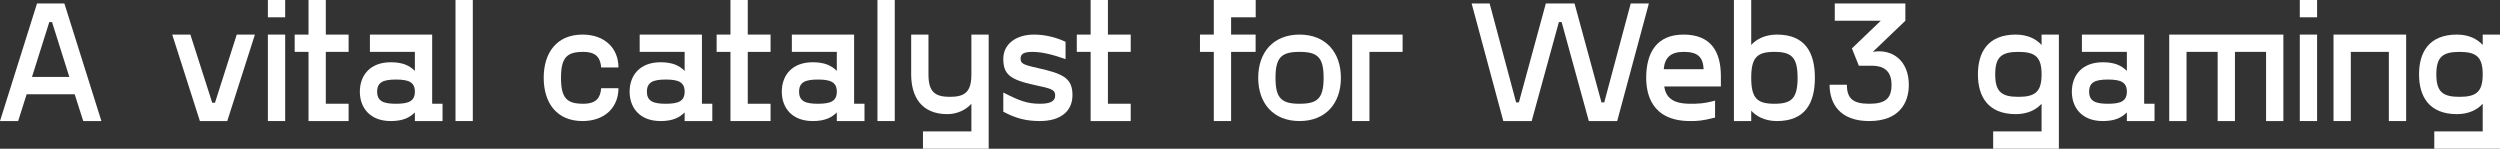
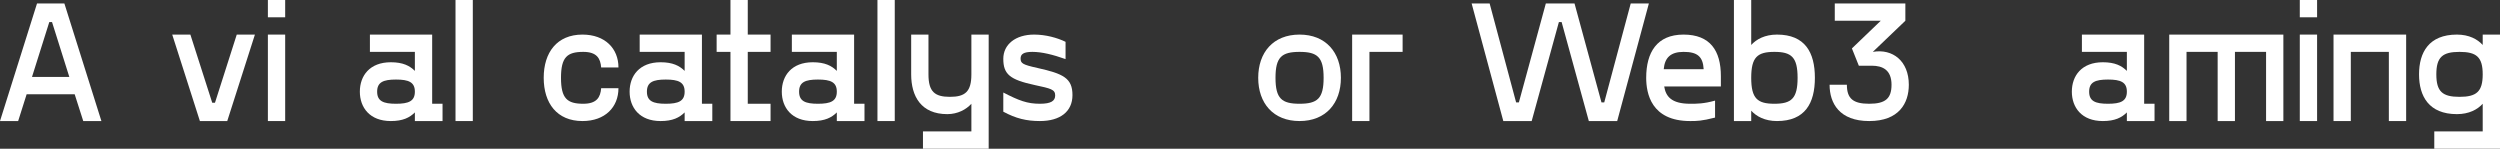
<svg xmlns="http://www.w3.org/2000/svg" version="1.1" id="Layer_1" x="0px" y="0px" viewBox="0 0 318.05 18.92" style="enable-background:new 0 0 318.05 18.92;" xml:space="preserve">
  <rect x="0" y="0" width="318.05" height="18.92" fill="#333333" stroke="none" />
  <style type="text/css">
	.st0{clip-path:url(#SVGID_00000064338932692732152230000006201762650170169226_);}
	.st1{fill:#FFFFFF;}
	.st2{opacity:0.8;}
	.st3{opacity:0.13;fill:none;stroke:#FFFFFF;stroke-width:2;stroke-miterlimit:10;}
	.st4{clip-path:url(#SVGID_00000181797105635097266120000009041916428566473346_);}
	.st5{opacity:0.13;}
	.st6{fill:none;stroke:#FFFFFF;stroke-width:2;stroke-miterlimit:10;}
	.st7{fill:url(#SVGID_00000002359581835549945820000004043004326677327806_);}
	.st8{opacity:0.5;}
	.st9{clip-path:url(#SVGID_00000067944159999377381290000011717128451827595700_);}
	.st10{fill:url(#SVGID_00000114761702690941654860000001693631964489905599_);}
</style>
  <g>
    <g>
      <path class="st1" d="M9.5,11.99H3.39L2.31,15.4H0L4.71,0.44h3.48l4.71,14.96h-2.31L9.5,11.99z M8.82,9.79l-2.2-6.98H6.27    l-2.2,6.98H8.82z" />
      <path class="st1" d="M32.43,4.4l-3.52,11h-3.48l-3.52-11h2.31L27,13.07h0.35l2.77-8.67H32.43z" />
      <path class="st1" d="M36.28,0v2.2h-2.2V0H36.28z M36.28,4.4v11h-2.2v-11H36.28z" />
-       <path class="st1" d="M41.45,6.6v6.6h2.9v2.2h-5.1V6.6h-1.76V4.4h1.76V0h2.2v4.4h2.9v2.2H41.45z" />
      <path class="st1" d="M56.3,13.2v2.2h-3.52v-1.1c-0.66,0.66-1.52,1.1-3.06,1.1c-2.68,0-3.94-1.72-3.94-3.74s1.25-3.74,3.94-3.74    c1.54,0,2.4,0.44,3.06,1.1V6.6h-5.72V4.4h7.92v8.8H56.3z M52.78,11.66c0-1.21-0.79-1.54-2.4-1.54c-1.61,0-2.4,0.33-2.4,1.54    c0,1.21,0.79,1.54,2.4,1.54C51.99,13.2,52.78,12.87,52.78,11.66z" />
      <path class="st1" d="M60.15,0v15.4h-2.2V0H60.15z" />
      <path class="st1" d="M74.1,4.4c2.88,0,4.58,1.78,4.58,4.18h-2.2c-0.09-1.14-0.55-1.98-2.27-1.98c-2.05,0-2.84,0.66-2.84,3.3    s0.79,3.3,2.84,3.3c1.72,0,2.18-0.84,2.27-1.98h2.2c0,2.4-1.69,4.18-4.58,4.18c-3.24,0-4.93-2.27-4.93-5.5S70.86,4.4,74.1,4.4z" />
      <path class="st1" d="M90.62,13.2v2.2H87.1v-1.1c-0.66,0.66-1.52,1.1-3.06,1.1c-2.68,0-3.94-1.72-3.94-3.74s1.25-3.74,3.94-3.74    c1.54,0,2.4,0.44,3.06,1.1V6.6h-5.72V4.4h7.92v8.8H90.62z M87.1,11.66c0-1.21-0.79-1.54-2.4-1.54c-1.61,0-2.4,0.33-2.4,1.54    c0,1.21,0.79,1.54,2.4,1.54C86.31,13.2,87.1,12.87,87.1,11.66z" />
      <path class="st1" d="M95.13,6.6v6.6h2.9v2.2h-5.1V6.6h-1.76V4.4h1.76V0h2.2v4.4h2.9v2.2H95.13z" />
      <path class="st1" d="M109.98,13.2v2.2h-3.52v-1.1c-0.66,0.66-1.52,1.1-3.06,1.1c-2.68,0-3.94-1.72-3.94-3.74s1.25-3.74,3.94-3.74    c1.54,0,2.4,0.44,3.06,1.1V6.6h-5.72V4.4h7.92v8.8H109.98z M106.46,11.66c0-1.21-0.79-1.54-2.4-1.54c-1.61,0-2.4,0.33-2.4,1.54    c0,1.21,0.79,1.54,2.4,1.54C105.67,13.2,106.46,12.87,106.46,11.66z" />
      <path class="st1" d="M113.83,0v15.4h-2.2V0H113.83z" />
      <path class="st1" d="M125.78,4.4v14.52h-8.36v-2.2h6.16V13.2c-0.66,0.73-1.74,1.32-3.06,1.32c-3.34,0-4.6-2.27-4.6-5.06V4.4h2.2    v5.06c0,2.2,0.79,2.86,2.73,2.86s2.73-0.66,2.73-2.86V4.4H125.78z" />
      <path class="st1" d="M127.64,11.77c2,1.03,3.04,1.43,4.66,1.43c1.43,0,1.94-0.37,1.94-1.06c0-0.77-0.57-0.88-2.6-1.32    c-3.15-0.68-4-1.36-4-3.34c0-1.83,1.56-3.08,3.92-3.08c1.47,0,2.93,0.4,4,0.92v2.2c-1.61-0.57-3.01-0.92-4.22-0.92    c-1.12,0-1.5,0.29-1.5,0.84c0,0.62,0.26,0.79,2.16,1.21c3.26,0.73,4.44,1.28,4.44,3.45c0,2.09-1.56,3.3-4.14,3.3    c-1.72,0-3.06-0.33-4.66-1.19V11.77z" />
-       <path class="st1" d="M140.95,6.6v6.6h2.9v2.2h-5.1V6.6h-1.76V4.4h1.76V0h2.2v4.4h2.9v2.2H140.95z" />
-       <path class="st1" d="M156.62,2.2v2.2h3.12v2.2h-3.12v8.8h-2.2V6.6h-1.76V4.4h1.76V0h5.33v2.2H156.62z" />
      <path class="st1" d="M160.07,9.9c0-3.23,1.91-5.5,5.26-5.5c3.34,0,5.26,2.27,5.26,5.5s-1.92,5.5-5.26,5.5    C161.99,15.4,160.07,13.14,160.07,9.9z M168.39,9.9c0-2.64-0.79-3.3-3.06-3.3c-2.27,0-3.06,0.66-3.06,3.3s0.79,3.3,3.06,3.3    C167.6,13.2,168.39,12.54,168.39,9.9z" />
      <path class="st1" d="M178.44,6.6h-4.22v8.8h-2.2v-11h6.42V6.6z" />
      <path class="st1" d="M209.77,0.44l-4.03,14.96h-3.61l-3.46-12.59h-0.35l-3.46,12.59h-3.61l-4.03-14.96h2.29l3.37,12.59h0.35    l3.43-12.59h3.65l3.43,12.59h0.35l3.37-12.59H209.77z" />
      <path class="st1" d="M218.94,11h-7.22c0.2,1.25,0.9,2.2,3.3,2.2c0.88,0,1.74,0,3.17-0.4v2.16c-1.72,0.44-2.33,0.44-3.17,0.44    c-4.97,0-5.59-3.54-5.59-5.5c0-3.23,1.36-5.5,4.75-5.5c3.39,0,4.75,2.05,4.75,5.28V11z M211.66,8.8h5.08    c-0.09-1.61-0.81-2.2-2.55-2.2C212.54,6.6,211.79,7.33,211.66,8.8z" />
      <path class="st1" d="M230.89,9.9c0,3.23-1.25,5.5-4.82,5.5c-1.54,0-2.62-0.59-3.28-1.32v1.32h-2.2V0h2.2v5.72    c0.66-0.73,1.74-1.32,3.28-1.32C229.64,4.4,230.89,6.67,230.89,9.9z M228.69,9.9c0-2.64-0.79-3.3-2.95-3.3    c-2.16,0-2.95,0.66-2.95,3.3s0.79,3.3,2.95,3.3C227.9,13.2,228.69,12.54,228.69,9.9z" />
      <path class="st1" d="M242.84,10.78c0,2.35-1.25,4.62-5.04,4.62c-3.79,0-5.04-2.27-5.04-4.62h2.2c0,1.76,0.79,2.42,2.84,2.42    c2.05,0,2.84-0.66,2.84-2.42c0-1.87-1.12-2.42-2.51-2.42h-1.65l-0.88-2.2l3.67-3.52h-5.85v-2.2h8.98v2.2l-4.14,3.96    C240.79,6.16,242.84,7.77,242.84,10.78z" />
-       <path class="st1" d="M261.93,4.4v14.52h-8.36v-2.2h6.16V13.2c-0.66,0.73-1.74,1.32-3.28,1.32c-3.56,0-4.82-2.27-4.82-5.06    c0-2.79,1.25-5.06,4.82-5.06c1.54,0,2.62,0.59,3.28,1.32V4.4H261.93z M259.73,9.46c0-2.2-0.79-2.86-2.95-2.86    s-2.95,0.66-2.95,2.86c0,2.2,0.79,2.86,2.95,2.86S259.73,11.66,259.73,9.46z" />
      <path class="st1" d="M274.1,13.2v2.2h-3.52v-1.1c-0.66,0.66-1.52,1.1-3.06,1.1c-2.68,0-3.94-1.72-3.94-3.74s1.25-3.74,3.94-3.74    c1.54,0,2.4,0.44,3.06,1.1V6.6h-5.72V4.4h7.92v8.8H274.1z M270.58,11.66c0-1.21-0.79-1.54-2.4-1.54c-1.61,0-2.4,0.33-2.4,1.54    c0,1.21,0.79,1.54,2.4,1.54C269.79,13.2,270.58,12.87,270.58,11.66z" />
      <path class="st1" d="M290.49,15.4h-2.2V6.6h-3.96v8.8h-2.2V6.6h-3.96v8.8h-2.2v-11h14.52V15.4z" />
      <path class="st1" d="M294.78,0v2.2h-2.2V0H294.78z M294.78,4.4v11h-2.2v-11H294.78z" />
      <path class="st1" d="M306.11,15.4h-2.2V6.6h-4.84v8.8h-2.2v-11h9.24V15.4z" />
      <path class="st1" d="M318.05,4.4v14.52h-8.36v-2.2h6.16V13.2c-0.66,0.73-1.74,1.32-3.28,1.32c-3.56,0-4.82-2.27-4.82-5.06    c0-2.79,1.25-5.06,4.82-5.06c1.54,0,2.62,0.59,3.28,1.32V4.4H318.05z M315.85,9.46c0-2.2-0.79-2.86-2.95-2.86    s-2.95,0.66-2.95,2.86c0,2.2,0.79,2.86,2.95,2.86S315.85,11.66,315.85,9.46z" />
    </g>
  </g>
</svg>